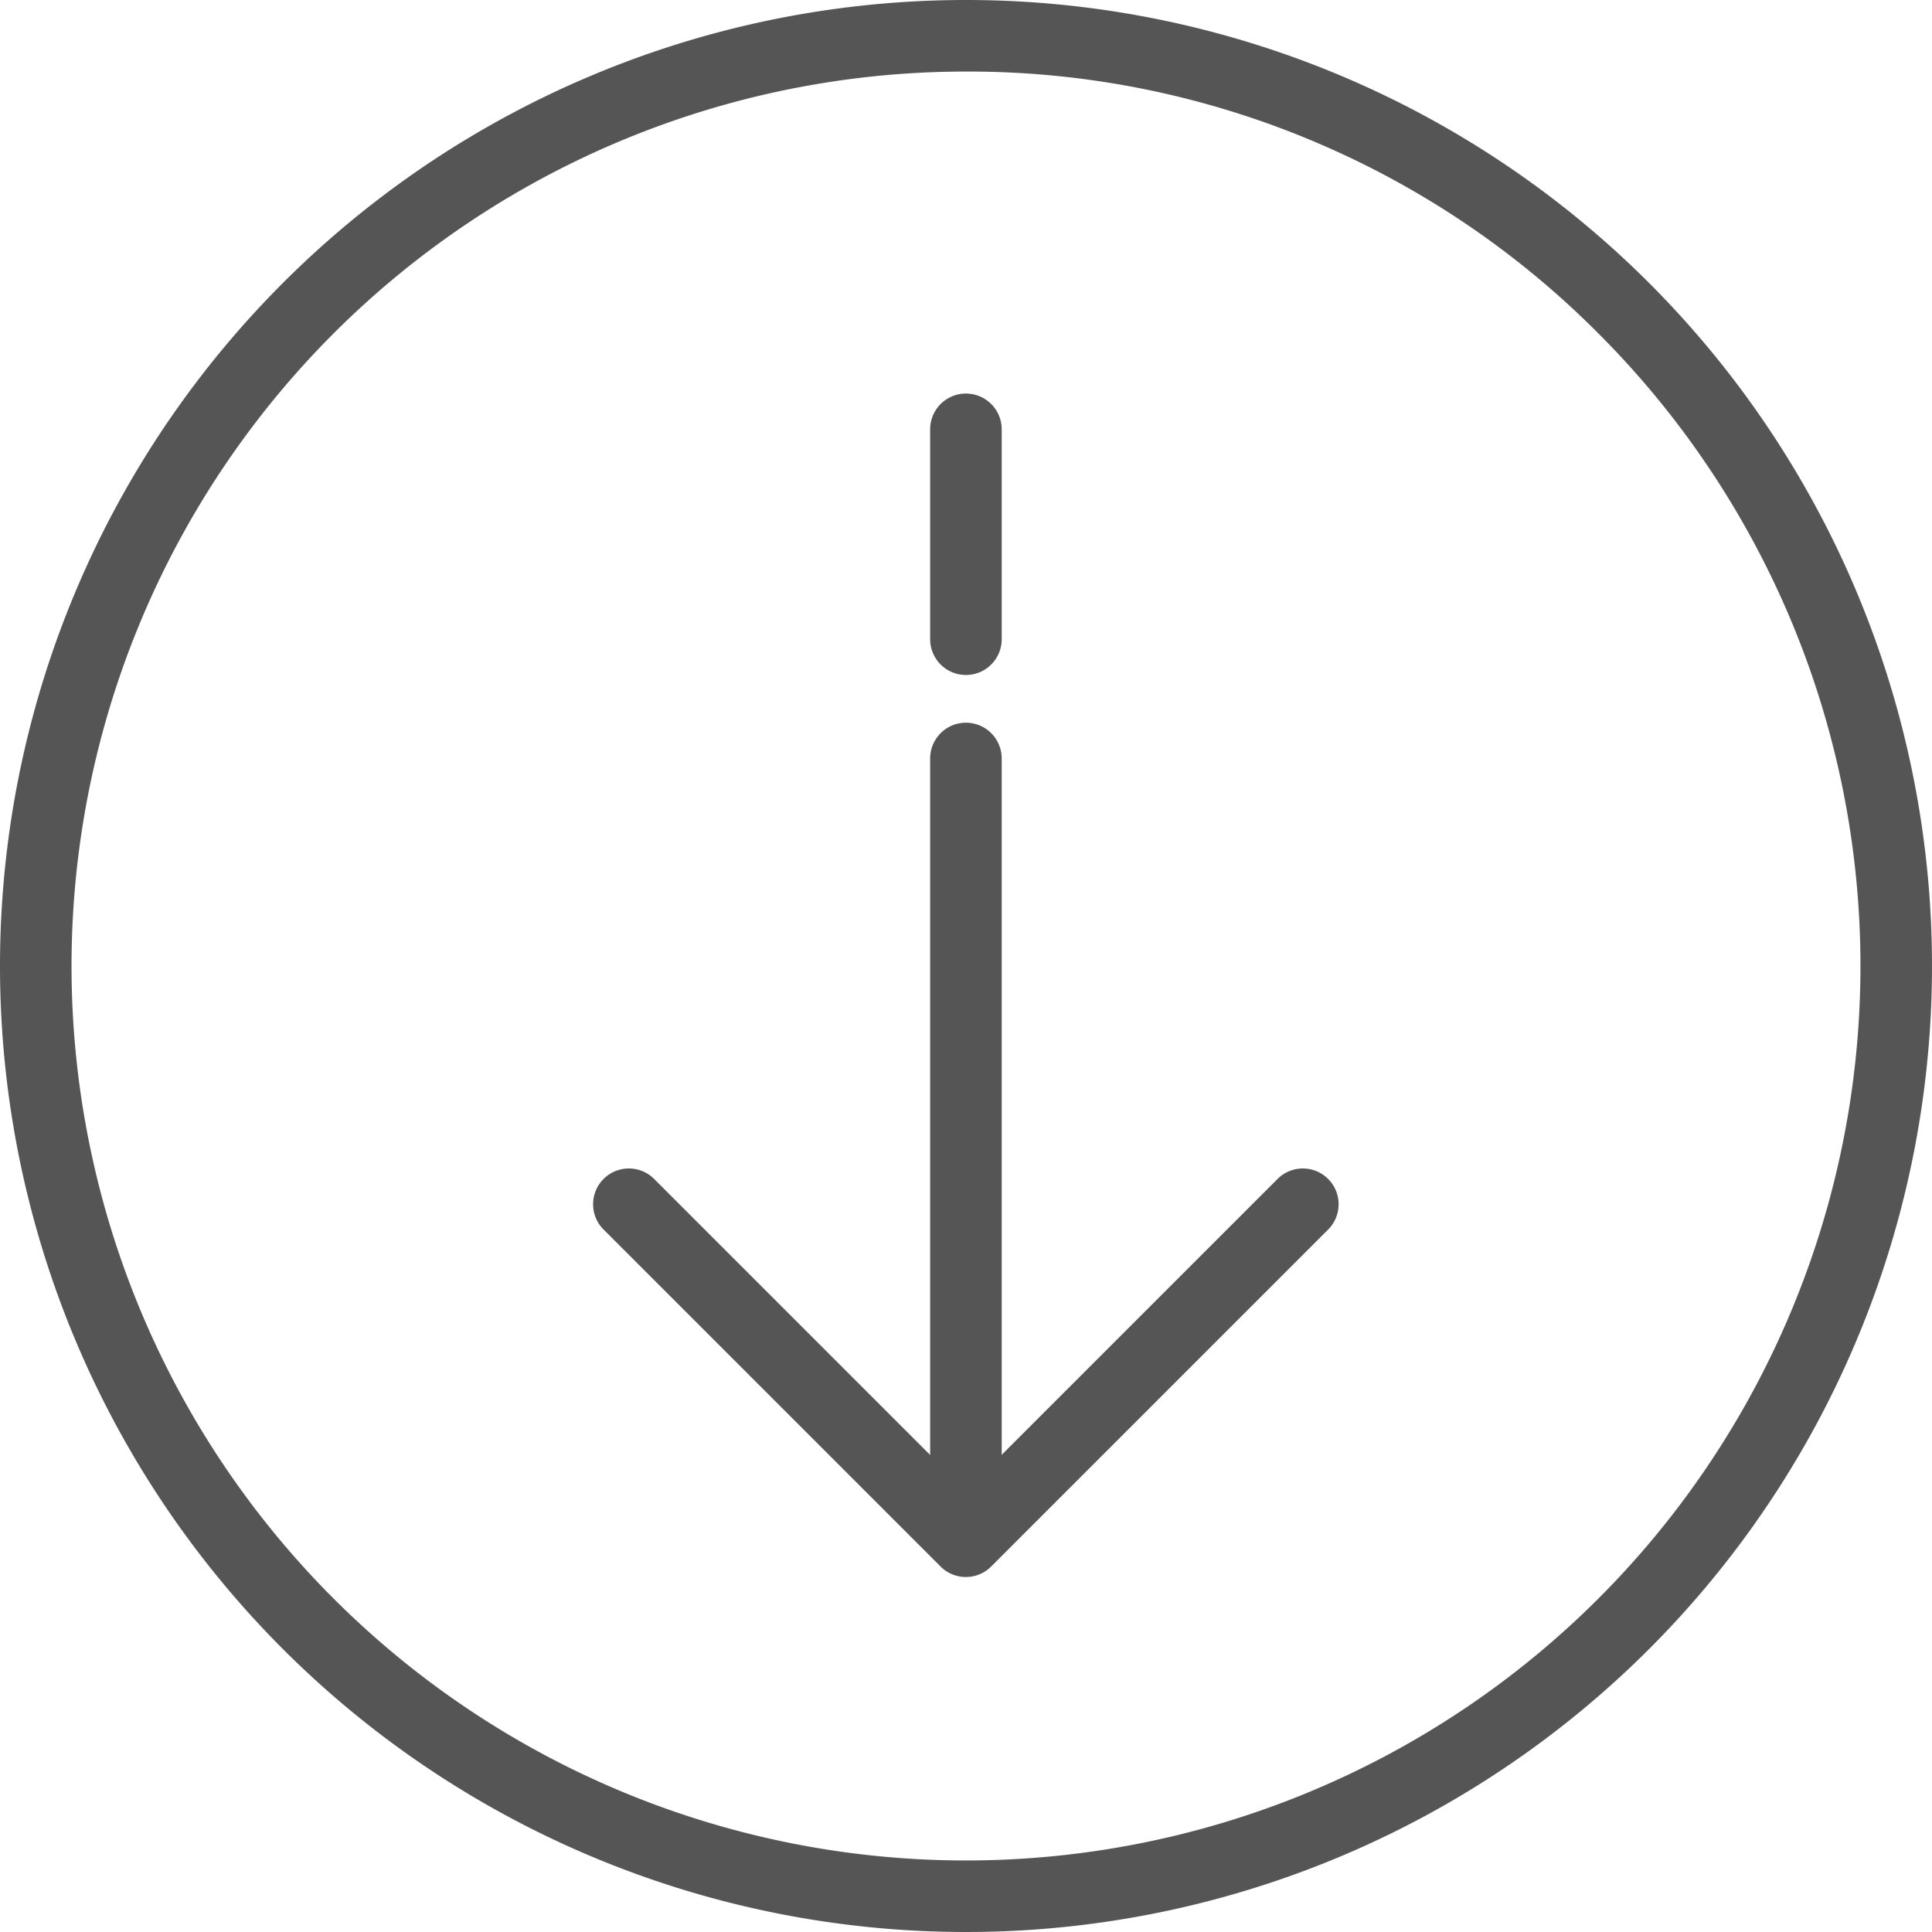
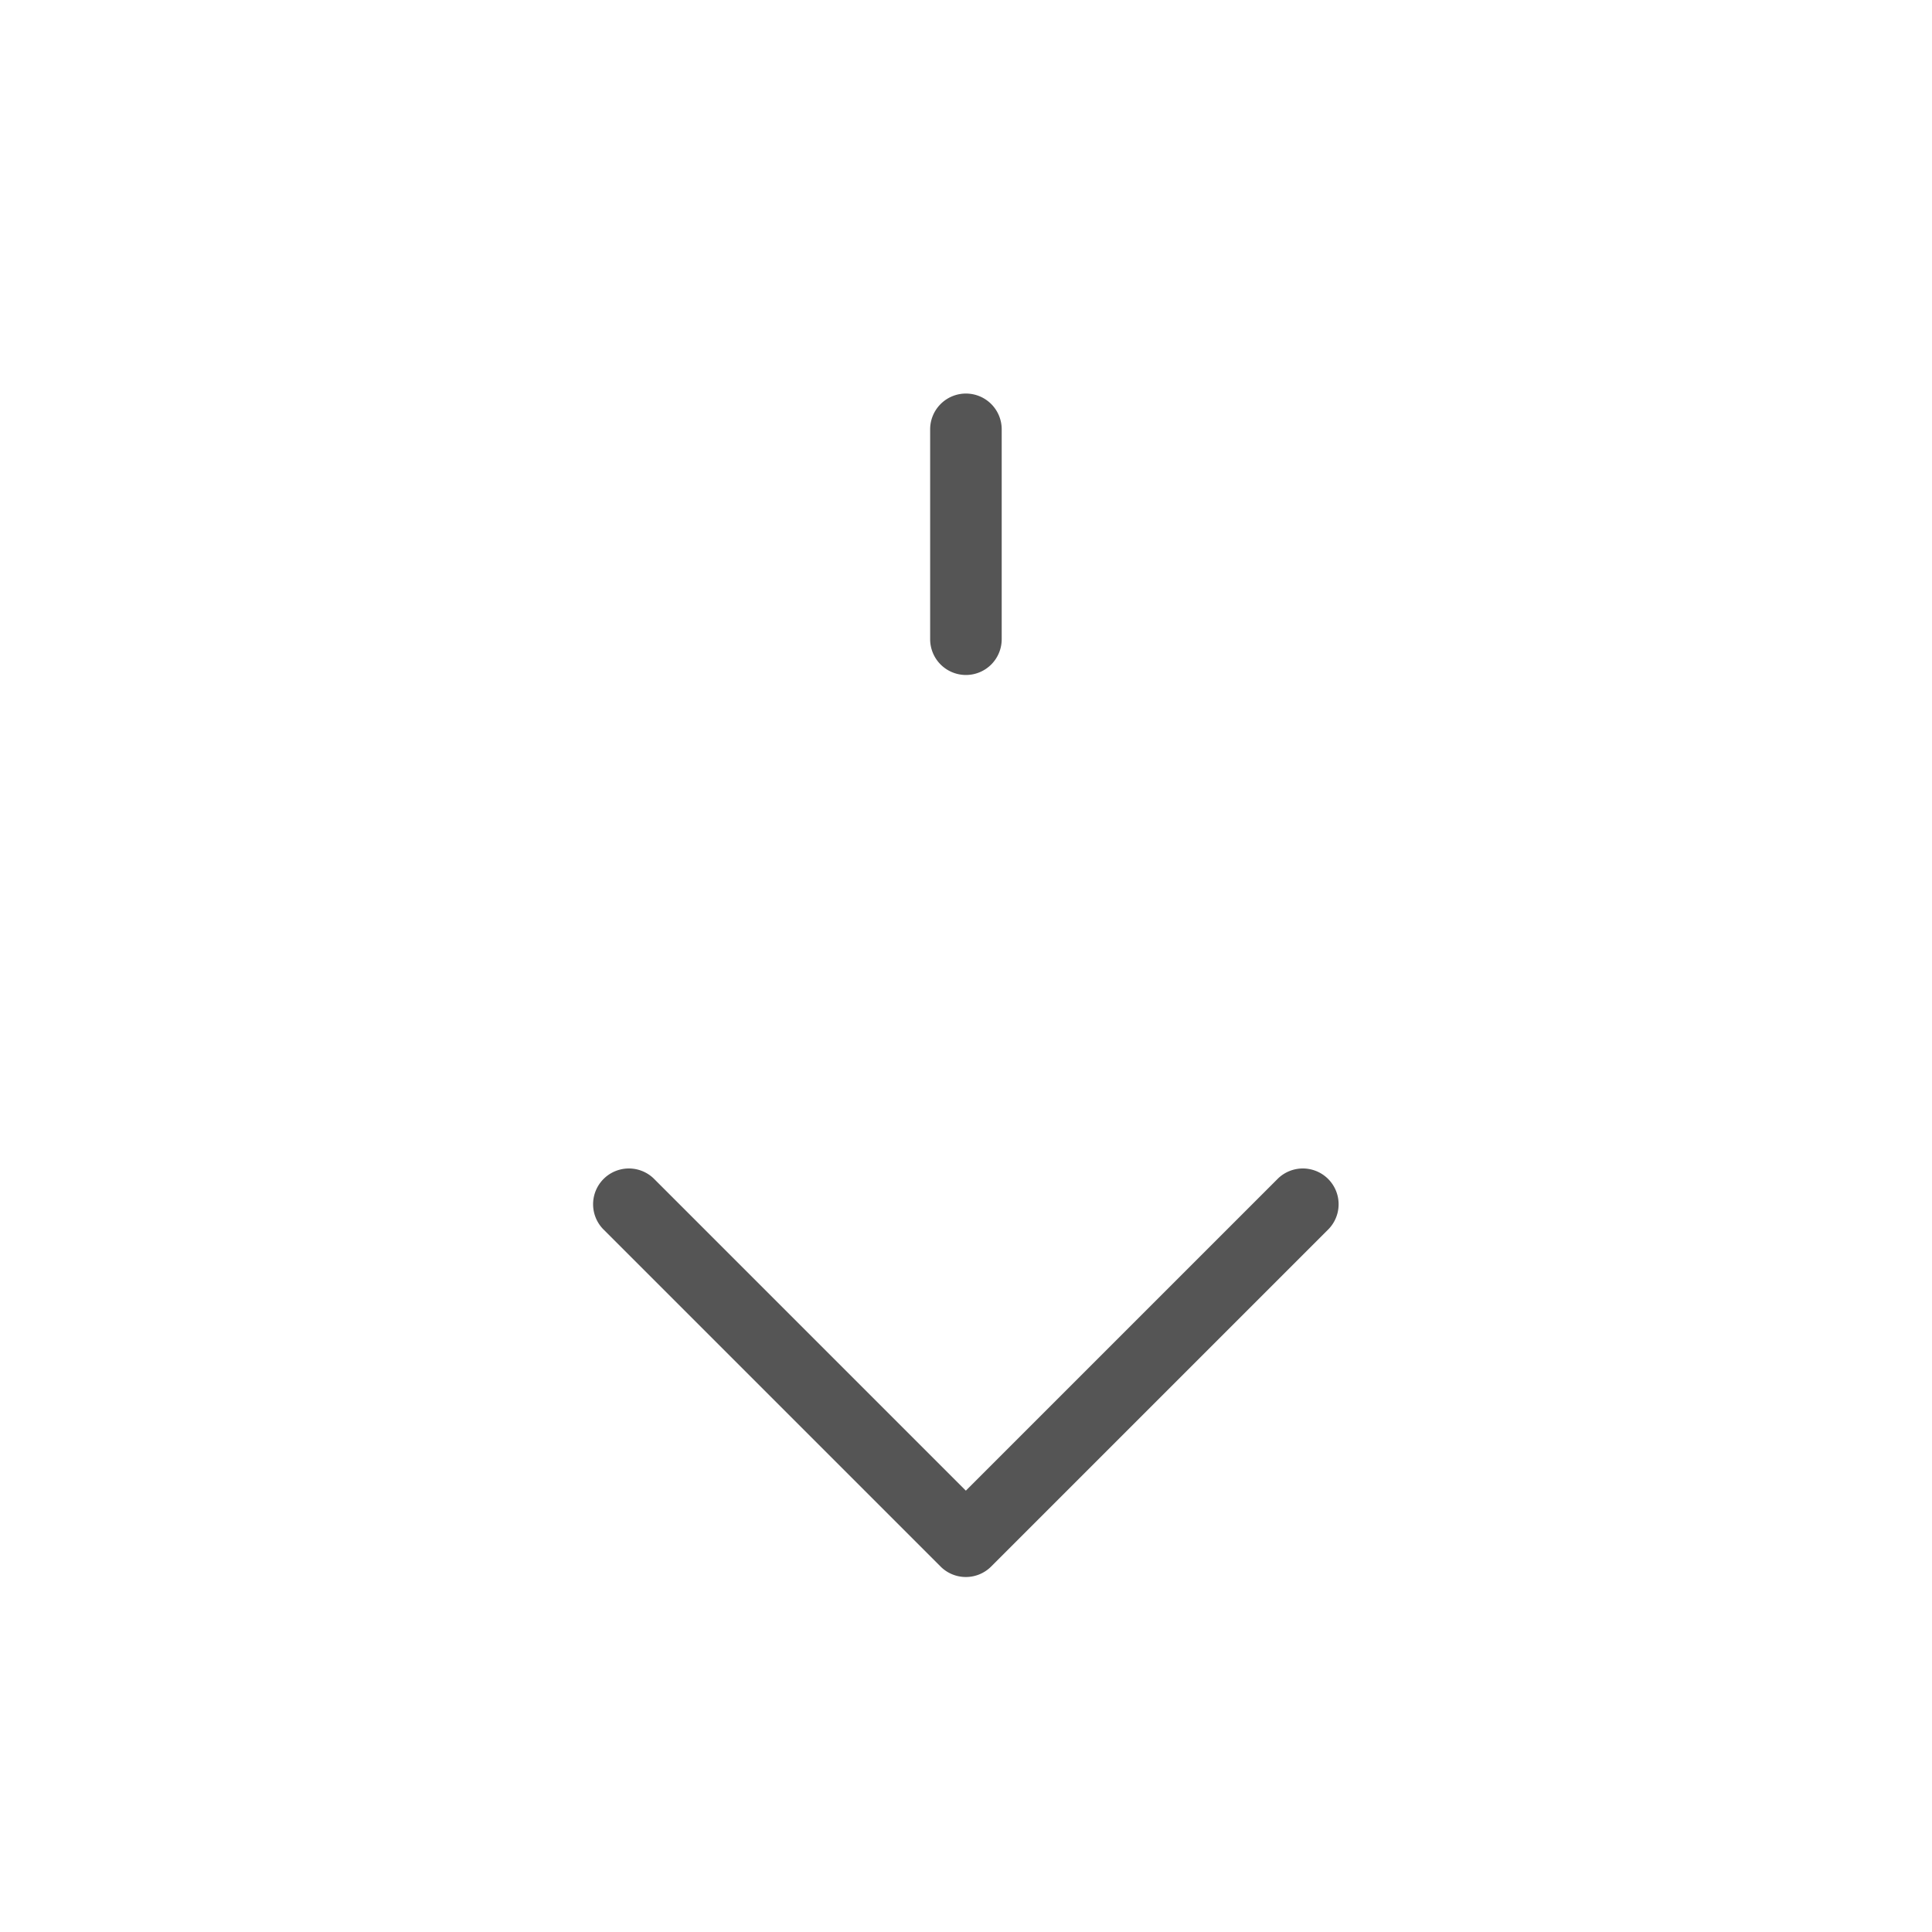
<svg xmlns="http://www.w3.org/2000/svg" width="27" height="27" viewBox="0 0 27 27">
  <g transform="translate(-271 -6444.62)">
    <g transform="translate(-672 5011.62)">
-       <path d="M13.5,1A12.5,12.5,0,0,0,4.661,22.339,12.5,12.5,0,1,0,22.339,4.661,12.418,12.418,0,0,0,13.5,1m0-1A13.5,13.5,0,1,1,0,13.5,13.5,13.5,0,0,1,13.5,0Z" transform="translate(943 1433)" fill="#555" />
      <g transform="translate(589.208 1292)">
-         <path d="M0,10.7a.5.5,0,0,1-.5-.5V0A.5.5,0,0,1,0-.5.5.5,0,0,1,.5,0V10.2A.5.5,0,0,1,0,10.7Z" transform="translate(367.291 151.6)" fill="#555" />
        <path d="M0,3.433a.5.5,0,0,1-.5-.5V0A.5.5,0,0,1,0-.5.5.5,0,0,1,.5,0V2.933A.5.5,0,0,1,0,3.433Z" transform="translate(367.291 147)" fill="#555" />
        <path d="M367.291,163.641a.5.5,0,0,1-.354-.146l-4.716-4.716a.5.5,0,0,1,.707-.707l4.362,4.362,4.362-4.362a.5.5,0,0,1,.707.707l-4.716,4.716A.5.5,0,0,1,367.291,163.641Z" transform="translate(0 -0.602)" fill="#555" />
      </g>
    </g>
  </g>
</svg>